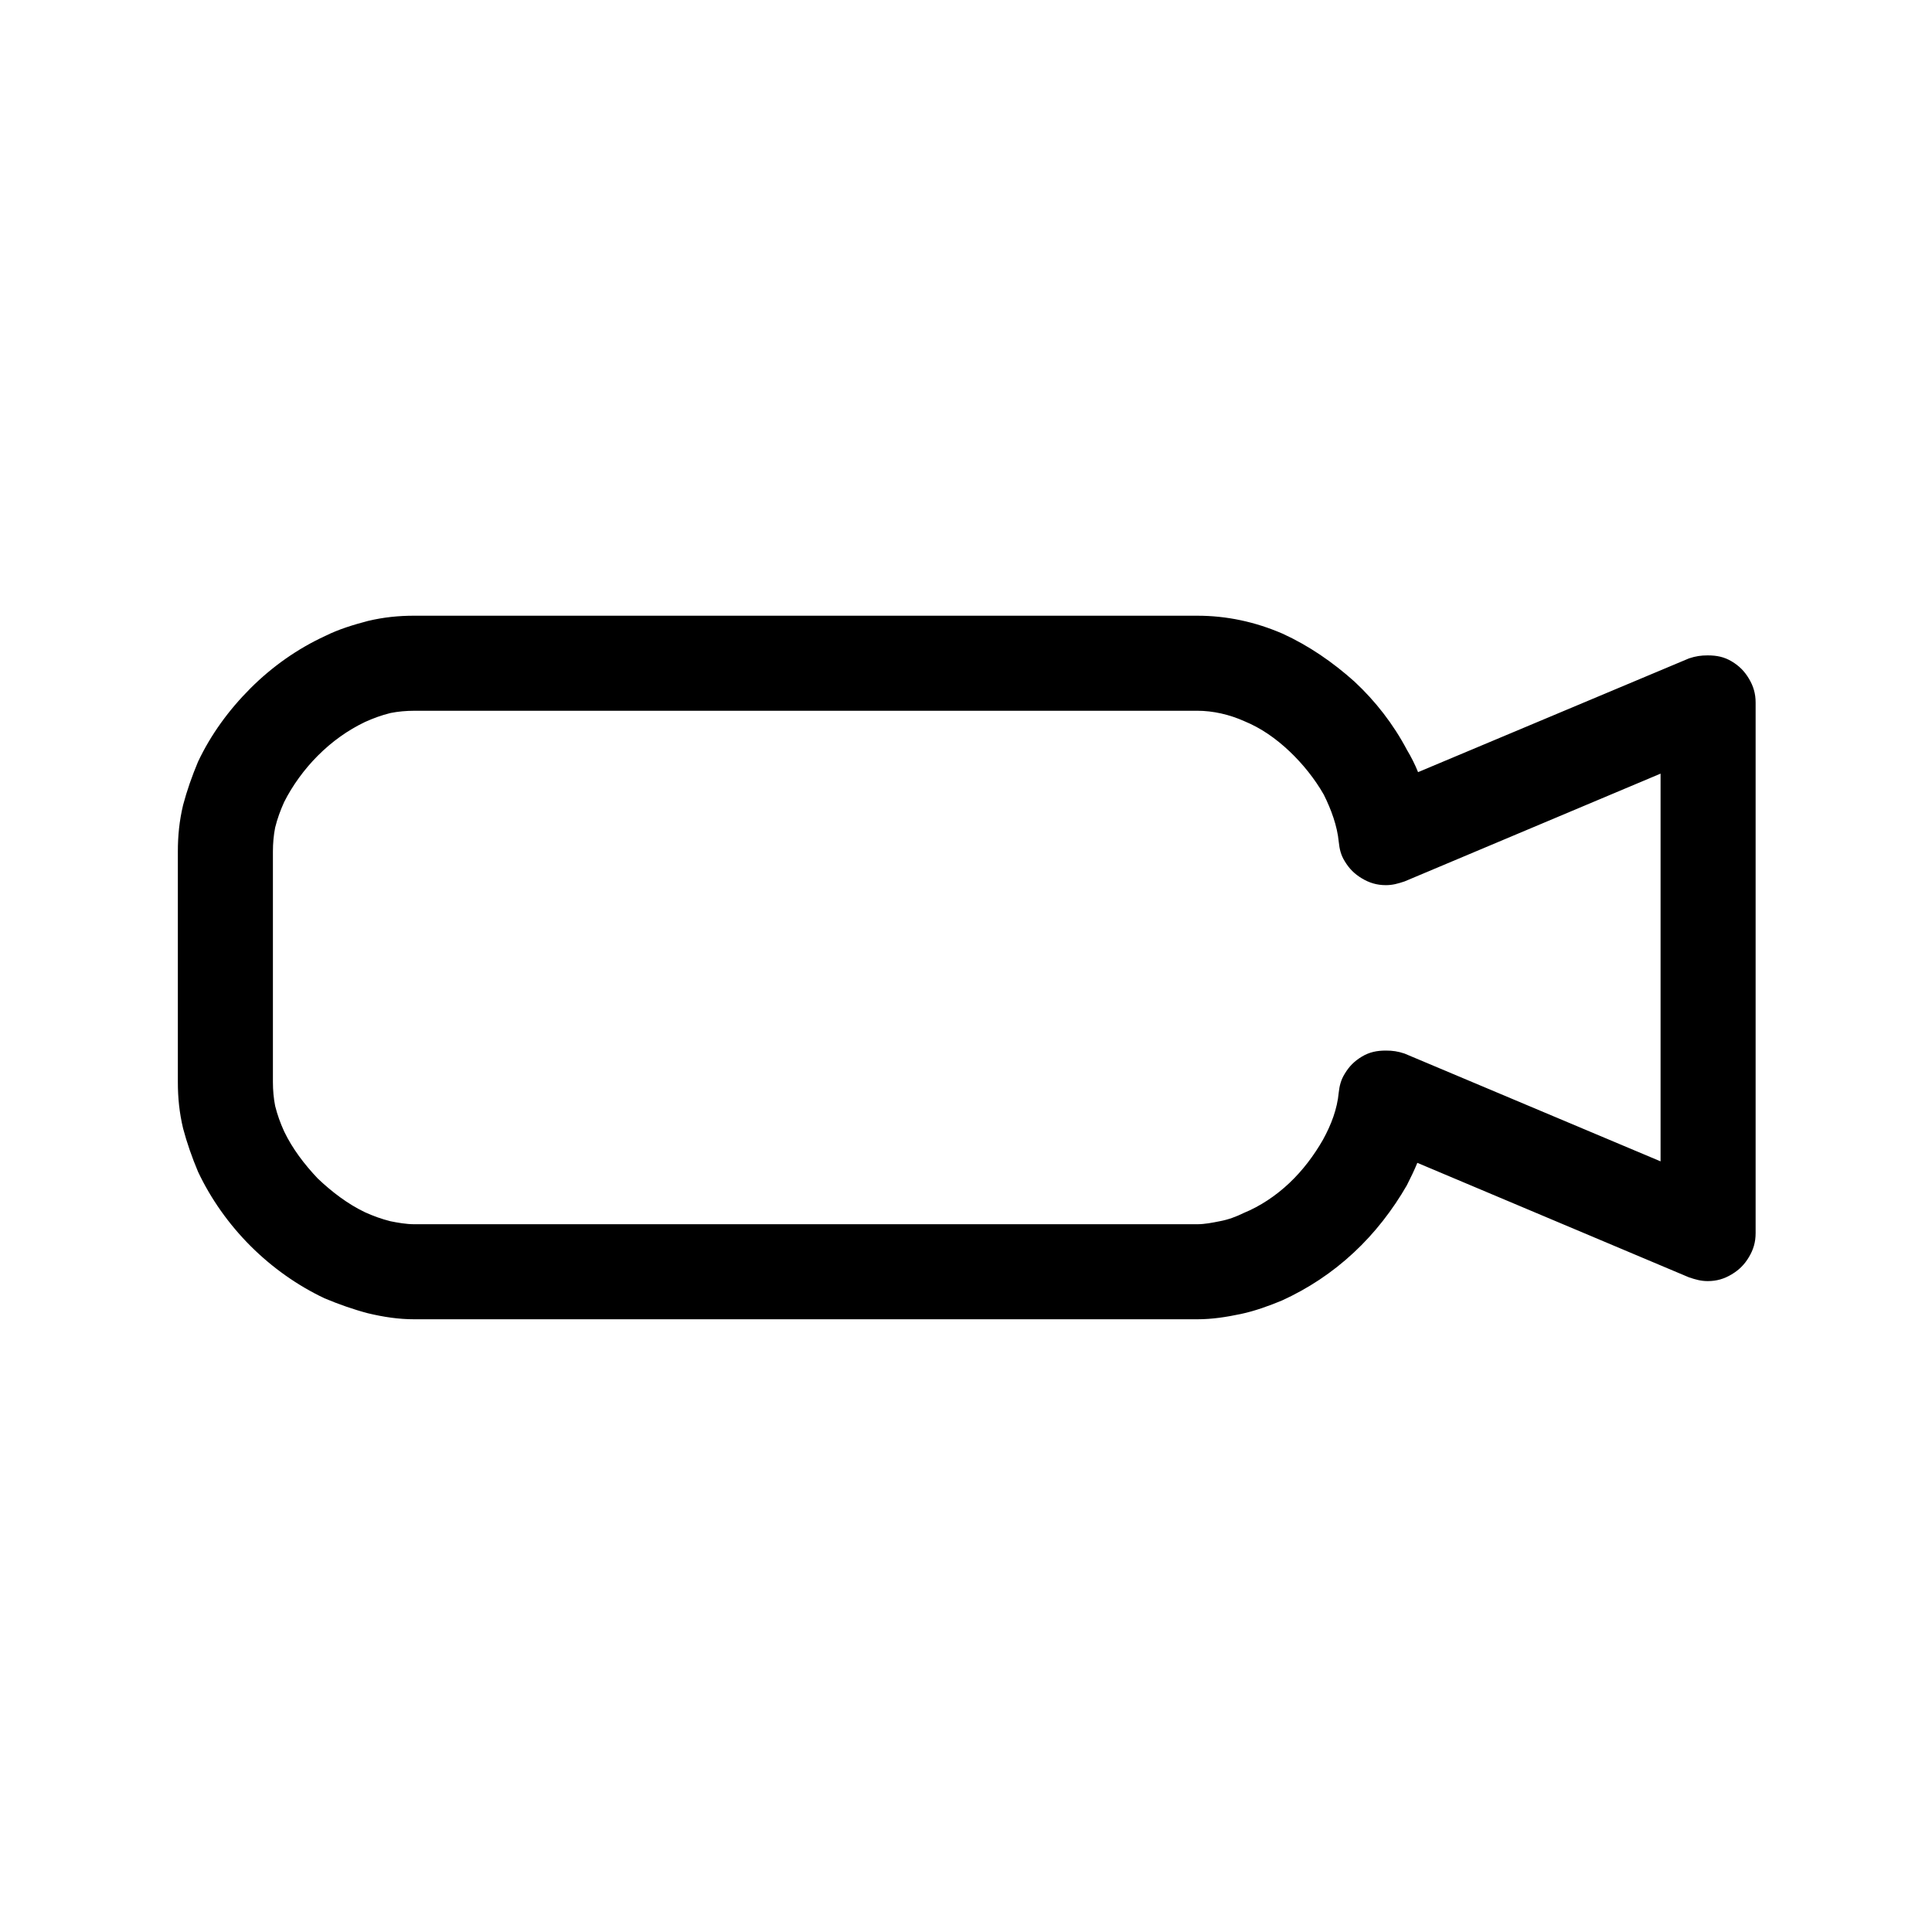
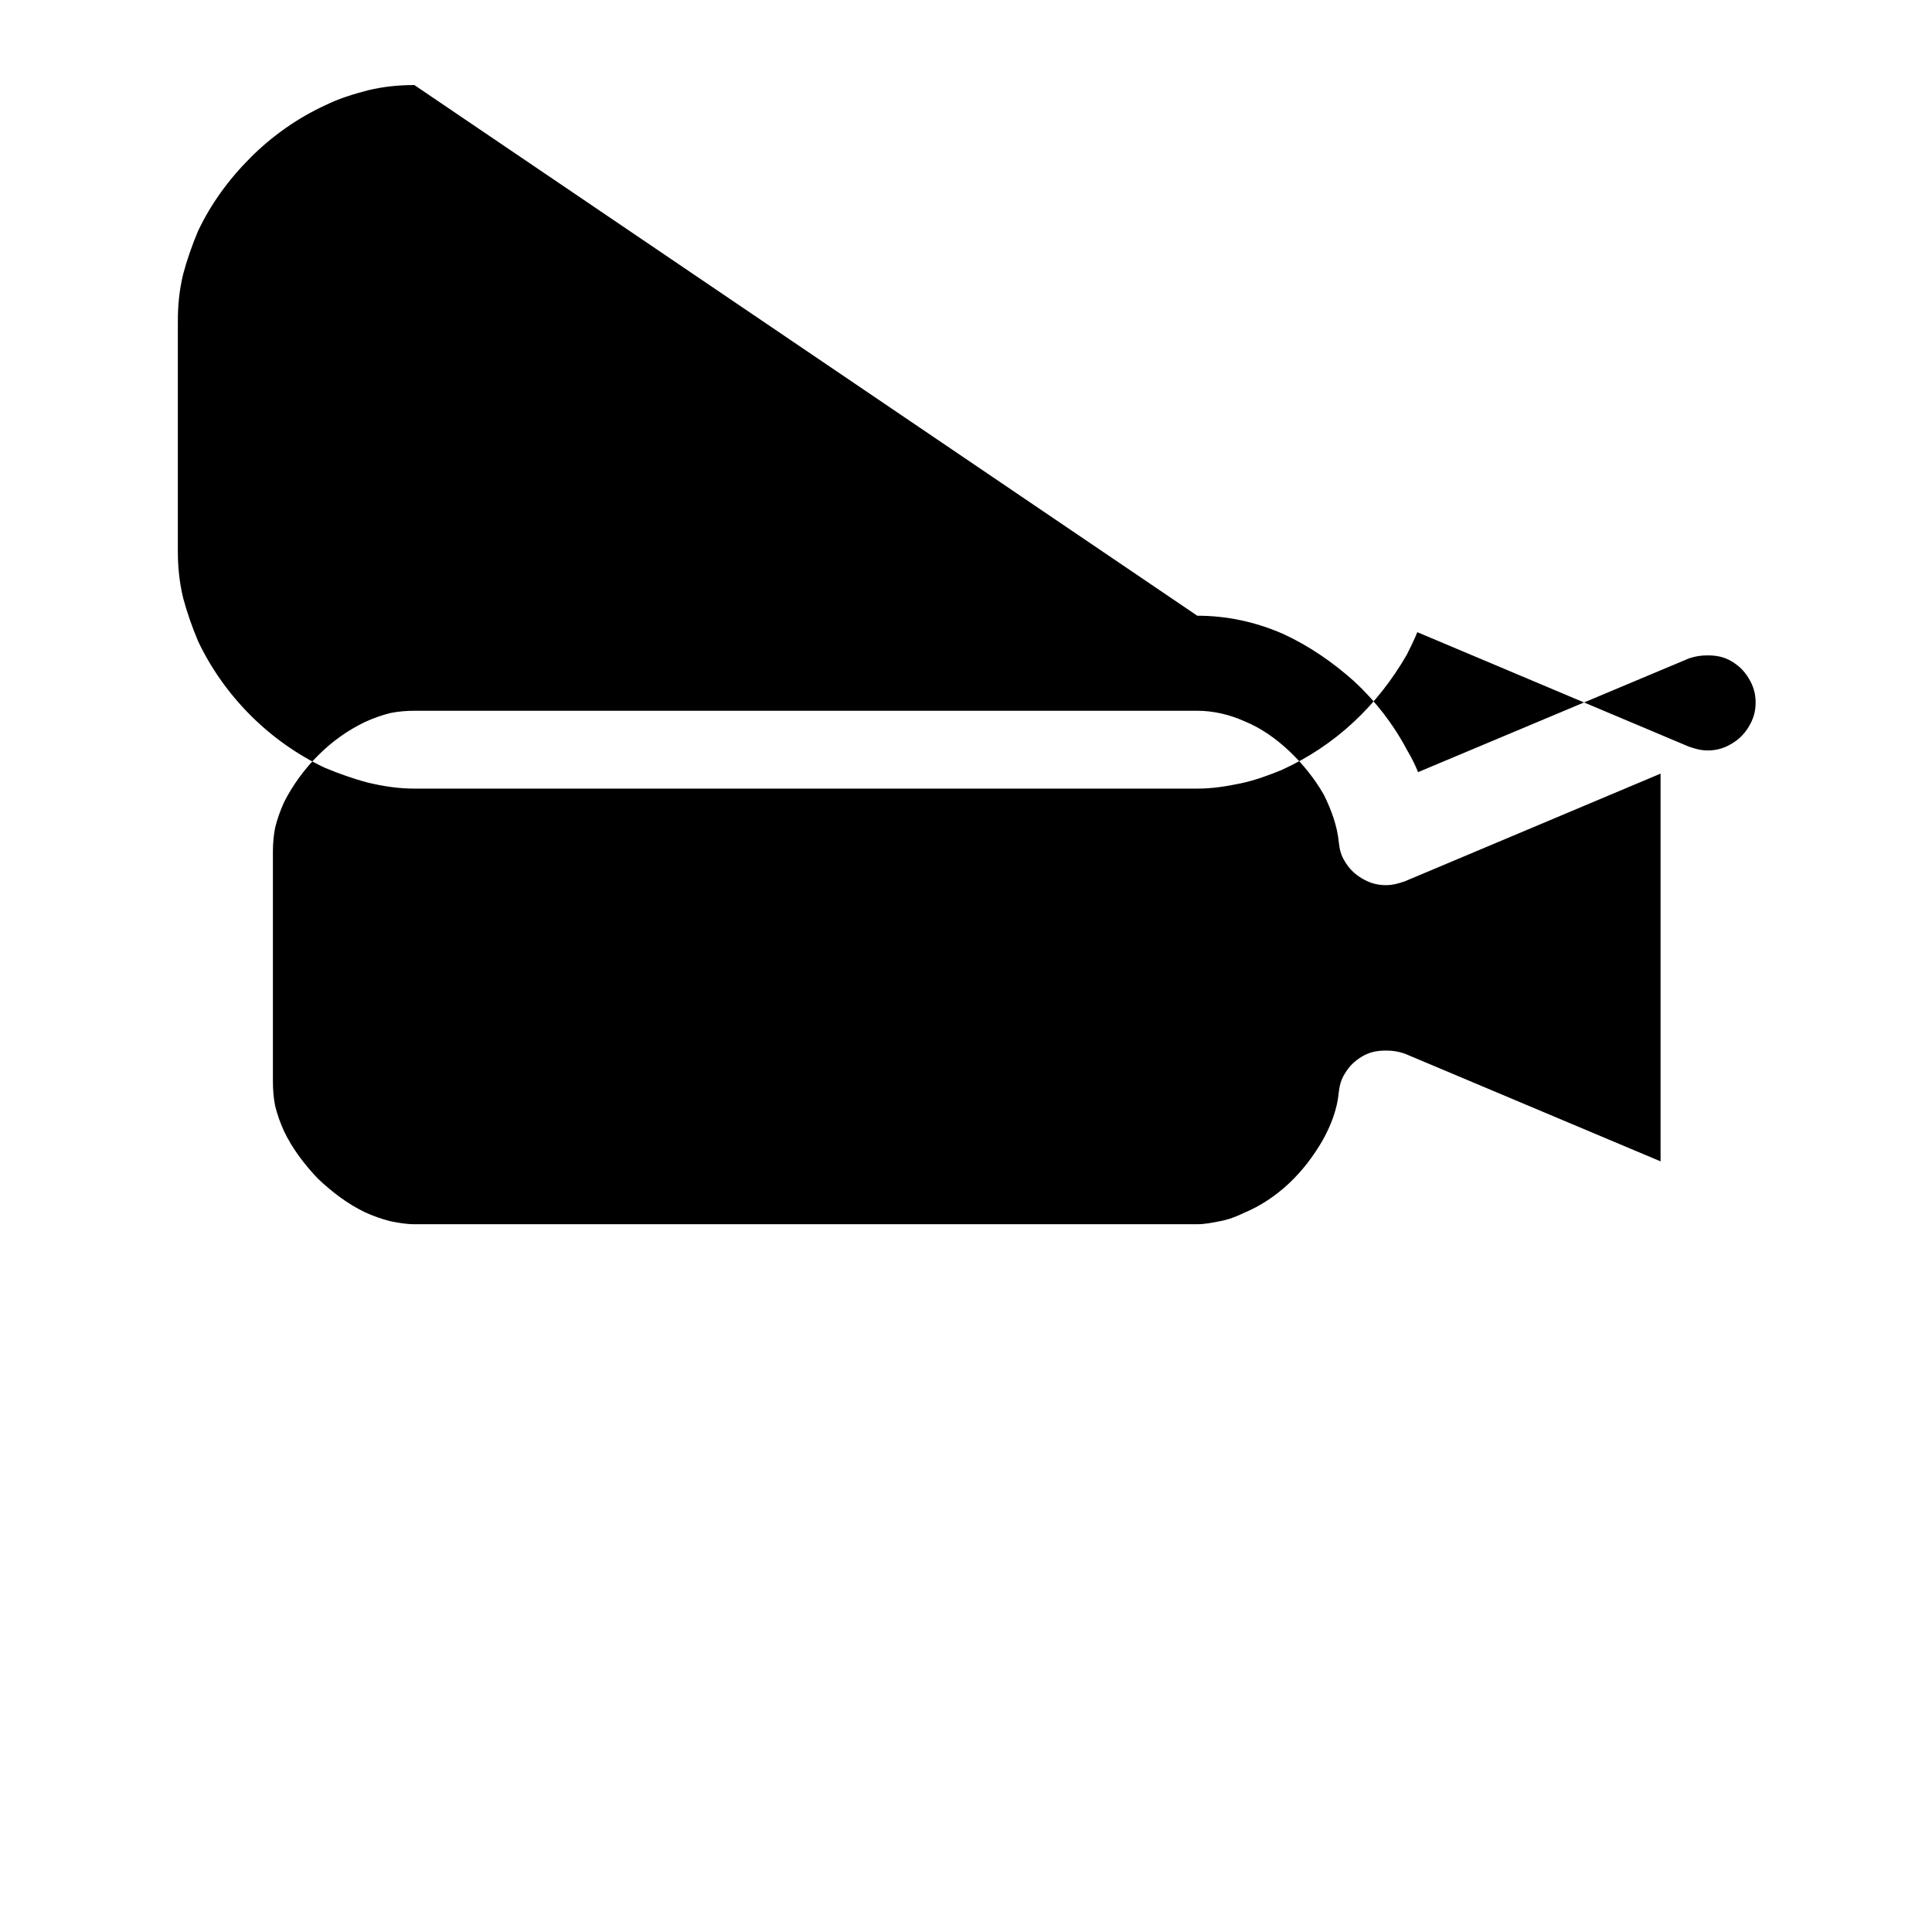
<svg xmlns="http://www.w3.org/2000/svg" fill="#000000" width="800px" height="800px" version="1.1" viewBox="144 144 512 512">
-   <path d="m253.81 332.36c-2.18 0-4.363 0.199-6.344 0.598-2.383 0.594-4.562 1.387-6.746 2.379-4.562 2.184-8.727 5.156-12.496 8.926-3.57 3.57-6.742 7.934-8.926 12.297-0.992 2.184-1.785 4.363-2.379 6.746-0.398 1.984-0.594 4.164-0.594 6.348v61.09c0 2.184 0.195 4.363 0.594 6.348 0.594 2.379 1.387 4.562 2.379 6.742 2.184 4.562 5.356 8.73 8.926 12.496 3.769 3.57 7.934 6.746 12.496 8.926 2.184 0.992 4.363 1.785 6.746 2.383 1.98 0.395 4.164 0.793 6.344 0.793h207.48c1.984 0 3.965-0.398 5.949-0.793 2.184-0.398 4.363-1.191 6.348-2.184 4.363-1.785 8.531-4.562 12.102-7.934 3.57-3.371 6.543-7.34 8.926-11.504 2.18-3.969 3.766-8.133 4.164-12.496 0.199-1.785 0.594-3.371 1.586-4.957 1.191-1.984 2.578-3.375 4.562-4.562 1.984-1.191 3.969-1.59 6.348-1.59 1.785 0 3.172 0.199 4.957 0.797l67.836 28.562v-102.75l-67.836 28.562c-1.785 0.594-3.172 0.992-4.957 0.992-2.379 0-4.363-0.598-6.348-1.785-1.984-1.191-3.371-2.578-4.562-4.562-0.992-1.586-1.387-3.176-1.586-5.156-0.398-4.168-1.984-8.531-3.969-12.496-2.379-4.168-5.551-8.133-9.121-11.508-3.57-3.371-7.539-6.148-11.902-7.934-3.969-1.785-8.332-2.777-12.496-2.777zm207.48-25.188c7.734 0 15.273 1.586 22.613 4.758 6.941 3.176 13.289 7.539 19.039 12.695 5.555 5.156 10.316 11.305 13.887 18.051 1.188 1.984 2.18 3.965 2.973 5.949l71.805-30.148c1.785-0.594 3.172-0.793 4.957-0.793 2.383 0 4.363 0.395 6.348 1.586 1.984 1.191 3.371 2.578 4.562 4.562s1.785 3.969 1.785 6.348v140.63c0 2.383-0.594 4.363-1.785 6.348s-2.578 3.371-4.562 4.562-3.965 1.785-6.348 1.785c-1.785 0-3.172-0.398-4.957-0.992l-72-30.348c-0.797 1.984-1.785 3.969-2.777 5.949-3.769 6.547-8.531 12.695-14.086 17.852-5.75 5.356-12.098 9.523-19.039 12.695-3.371 1.391-7.141 2.777-10.91 3.57s-7.539 1.391-11.504 1.391h-207.48c-4.164 0-8.129-0.598-12.297-1.59-3.769-0.988-7.734-2.379-11.504-3.965-7.141-3.371-13.883-8.133-19.637-13.887-5.75-5.75-10.512-12.496-13.883-19.637-1.586-3.766-2.977-7.734-3.969-11.504-0.992-4.164-1.387-8.133-1.387-12.297v-61.09c0-4.168 0.395-8.133 1.387-12.301 0.992-3.766 2.383-7.734 3.969-11.504 3.371-7.141 8.133-13.684 13.883-19.438 5.754-5.75 12.496-10.512 19.836-13.883 3.57-1.785 7.535-2.977 11.305-3.969 4.168-0.992 8.133-1.387 12.297-1.387z" fill-rule="evenodd" />
+   <path d="m253.81 332.36c-2.18 0-4.363 0.199-6.344 0.598-2.383 0.594-4.562 1.387-6.746 2.379-4.562 2.184-8.727 5.156-12.496 8.926-3.57 3.57-6.742 7.934-8.926 12.297-0.992 2.184-1.785 4.363-2.379 6.746-0.398 1.984-0.594 4.164-0.594 6.348v61.09c0 2.184 0.195 4.363 0.594 6.348 0.594 2.379 1.387 4.562 2.379 6.742 2.184 4.562 5.356 8.73 8.926 12.496 3.769 3.57 7.934 6.746 12.496 8.926 2.184 0.992 4.363 1.785 6.746 2.383 1.98 0.395 4.164 0.793 6.344 0.793h207.48c1.984 0 3.965-0.398 5.949-0.793 2.184-0.398 4.363-1.191 6.348-2.184 4.363-1.785 8.531-4.562 12.102-7.934 3.57-3.371 6.543-7.34 8.926-11.504 2.18-3.969 3.766-8.133 4.164-12.496 0.199-1.785 0.594-3.371 1.586-4.957 1.191-1.984 2.578-3.375 4.562-4.562 1.984-1.191 3.969-1.59 6.348-1.59 1.785 0 3.172 0.199 4.957 0.797l67.836 28.562v-102.75l-67.836 28.562c-1.785 0.594-3.172 0.992-4.957 0.992-2.379 0-4.363-0.598-6.348-1.785-1.984-1.191-3.371-2.578-4.562-4.562-0.992-1.586-1.387-3.176-1.586-5.156-0.398-4.168-1.984-8.531-3.969-12.496-2.379-4.168-5.551-8.133-9.121-11.508-3.57-3.371-7.539-6.148-11.902-7.934-3.969-1.785-8.332-2.777-12.496-2.777zm207.48-25.188c7.734 0 15.273 1.586 22.613 4.758 6.941 3.176 13.289 7.539 19.039 12.695 5.555 5.156 10.316 11.305 13.887 18.051 1.188 1.984 2.18 3.965 2.973 5.949l71.805-30.148c1.785-0.594 3.172-0.793 4.957-0.793 2.383 0 4.363 0.395 6.348 1.586 1.984 1.191 3.371 2.578 4.562 4.562s1.785 3.969 1.785 6.348c0 2.383-0.594 4.363-1.785 6.348s-2.578 3.371-4.562 4.562-3.965 1.785-6.348 1.785c-1.785 0-3.172-0.398-4.957-0.992l-72-30.348c-0.797 1.984-1.785 3.969-2.777 5.949-3.769 6.547-8.531 12.695-14.086 17.852-5.75 5.356-12.098 9.523-19.039 12.695-3.371 1.391-7.141 2.777-10.91 3.57s-7.539 1.391-11.504 1.391h-207.48c-4.164 0-8.129-0.598-12.297-1.59-3.769-0.988-7.734-2.379-11.504-3.965-7.141-3.371-13.883-8.133-19.637-13.887-5.75-5.75-10.512-12.496-13.883-19.637-1.586-3.766-2.977-7.734-3.969-11.504-0.992-4.164-1.387-8.133-1.387-12.297v-61.09c0-4.168 0.395-8.133 1.387-12.301 0.992-3.766 2.383-7.734 3.969-11.504 3.371-7.141 8.133-13.684 13.883-19.438 5.754-5.75 12.496-10.512 19.836-13.883 3.57-1.785 7.535-2.977 11.305-3.969 4.168-0.992 8.133-1.387 12.297-1.387z" fill-rule="evenodd" />
</svg>